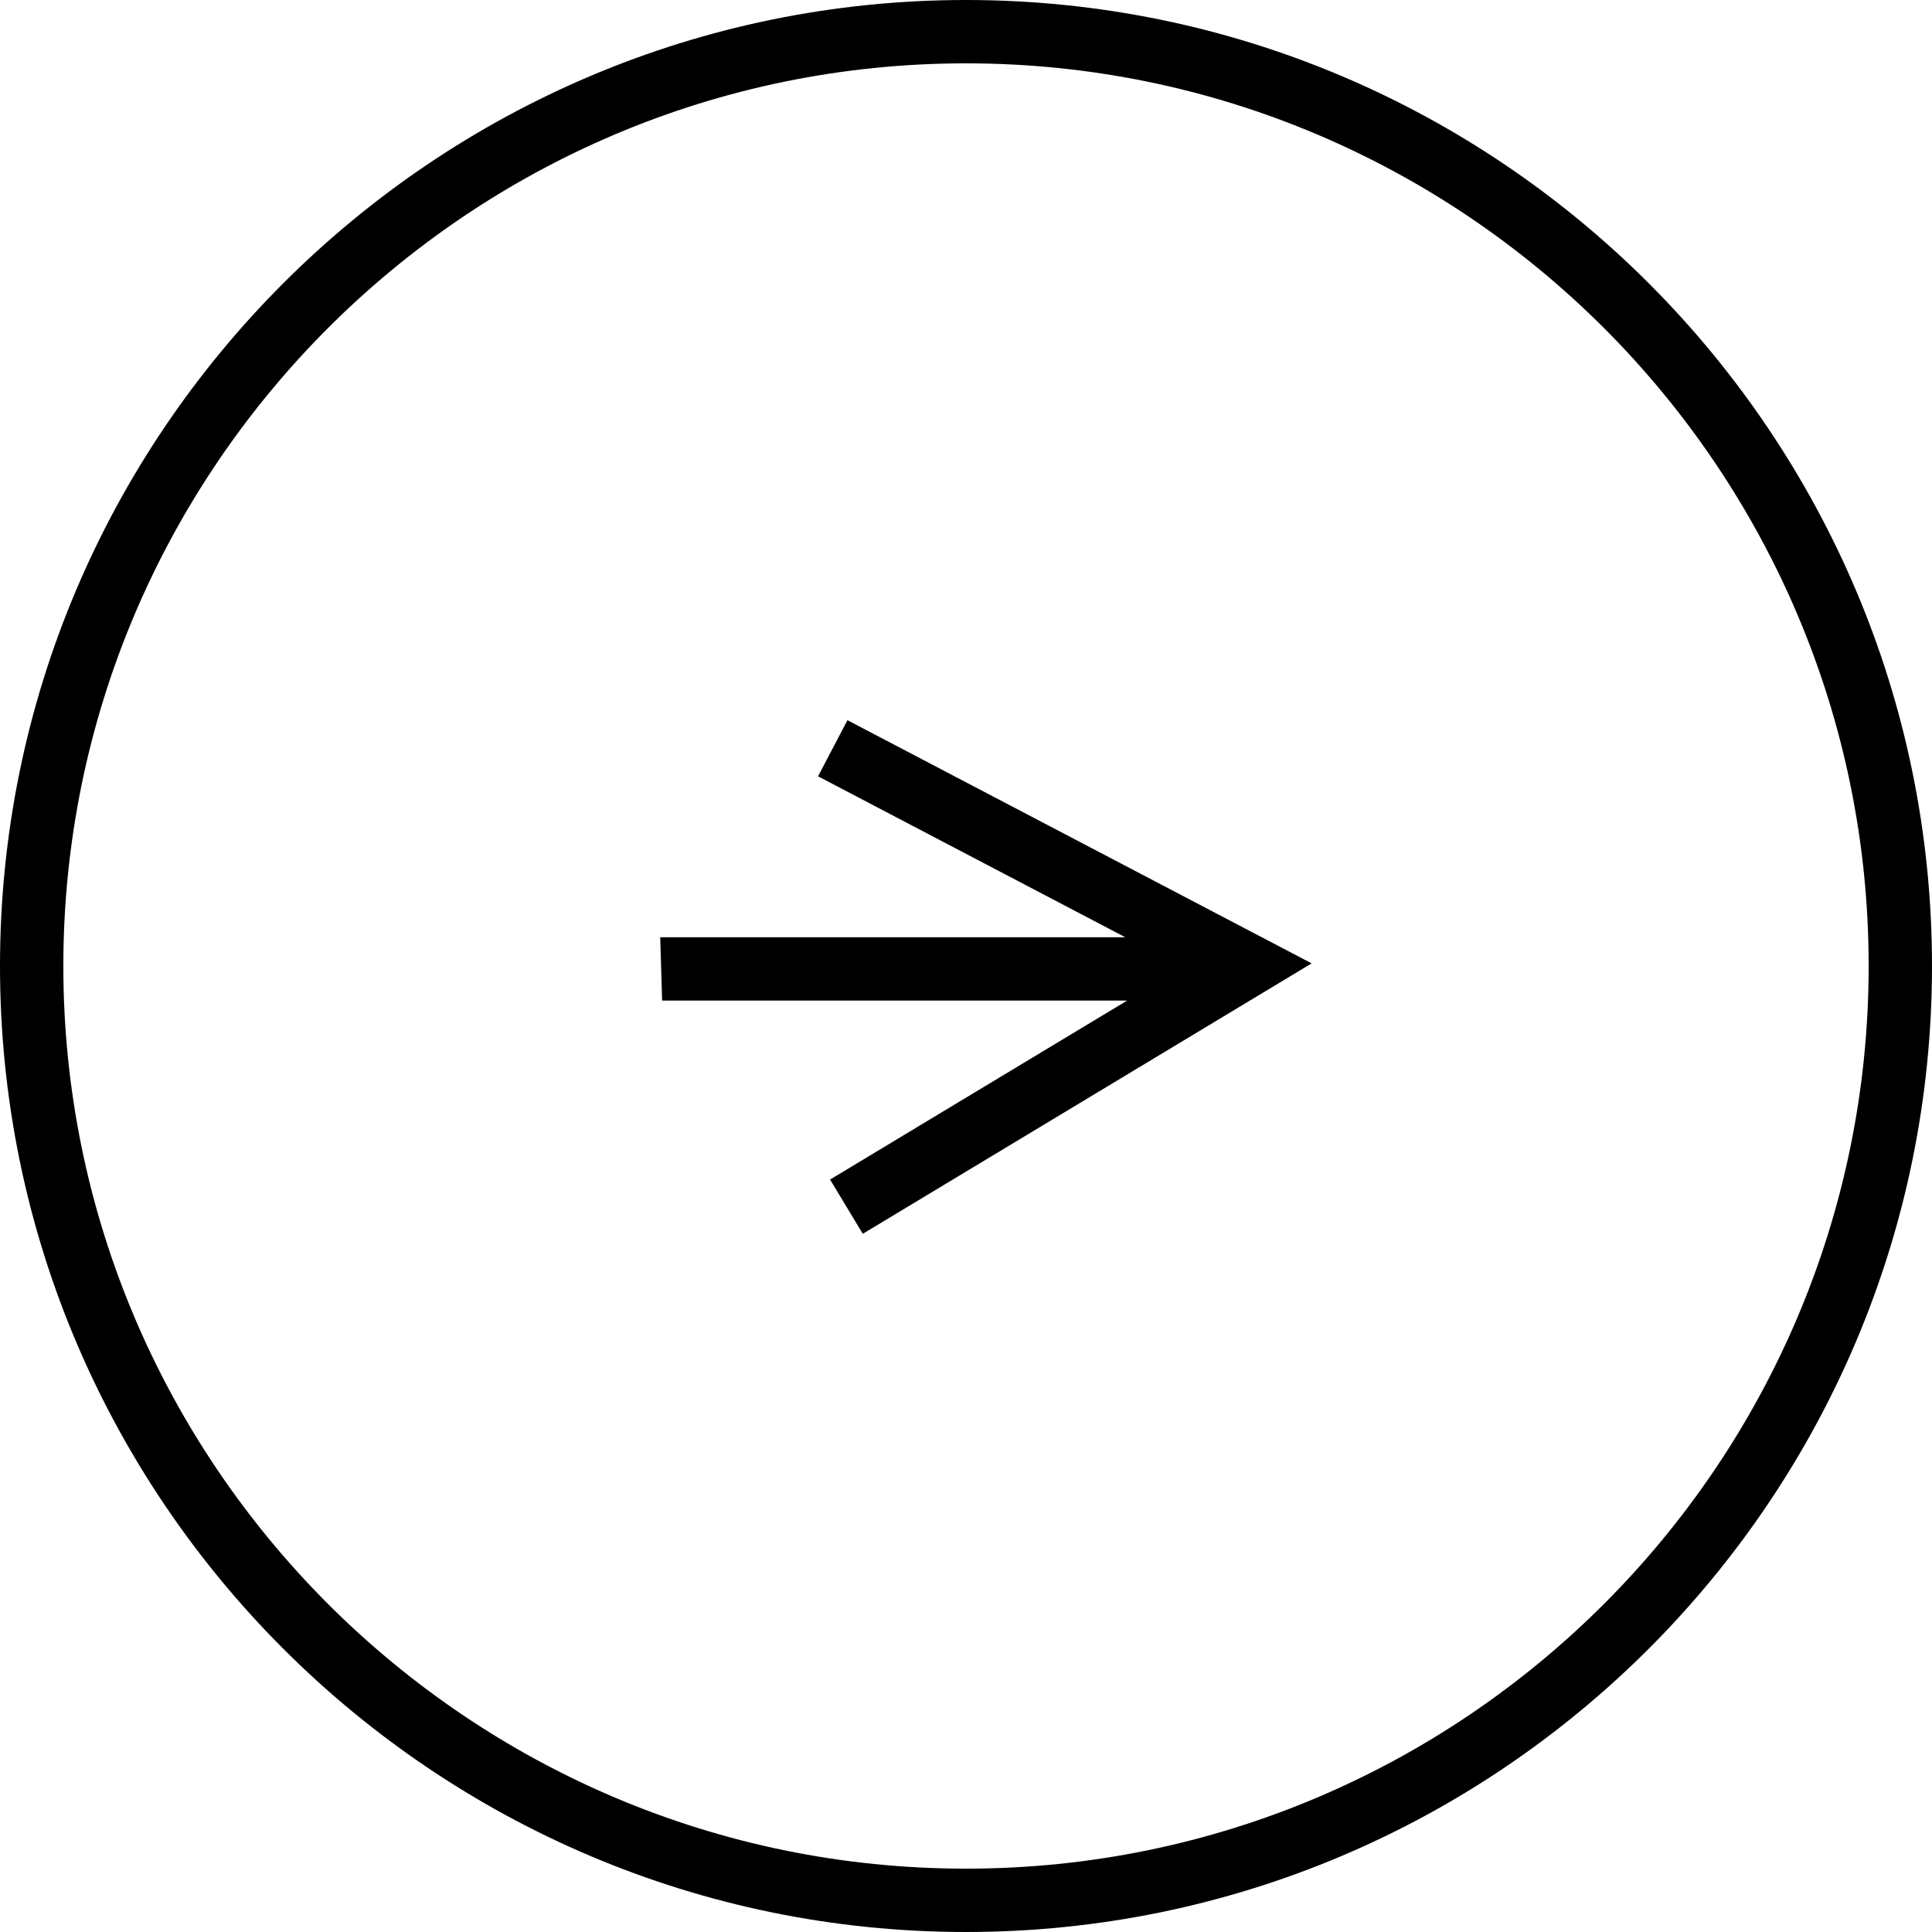
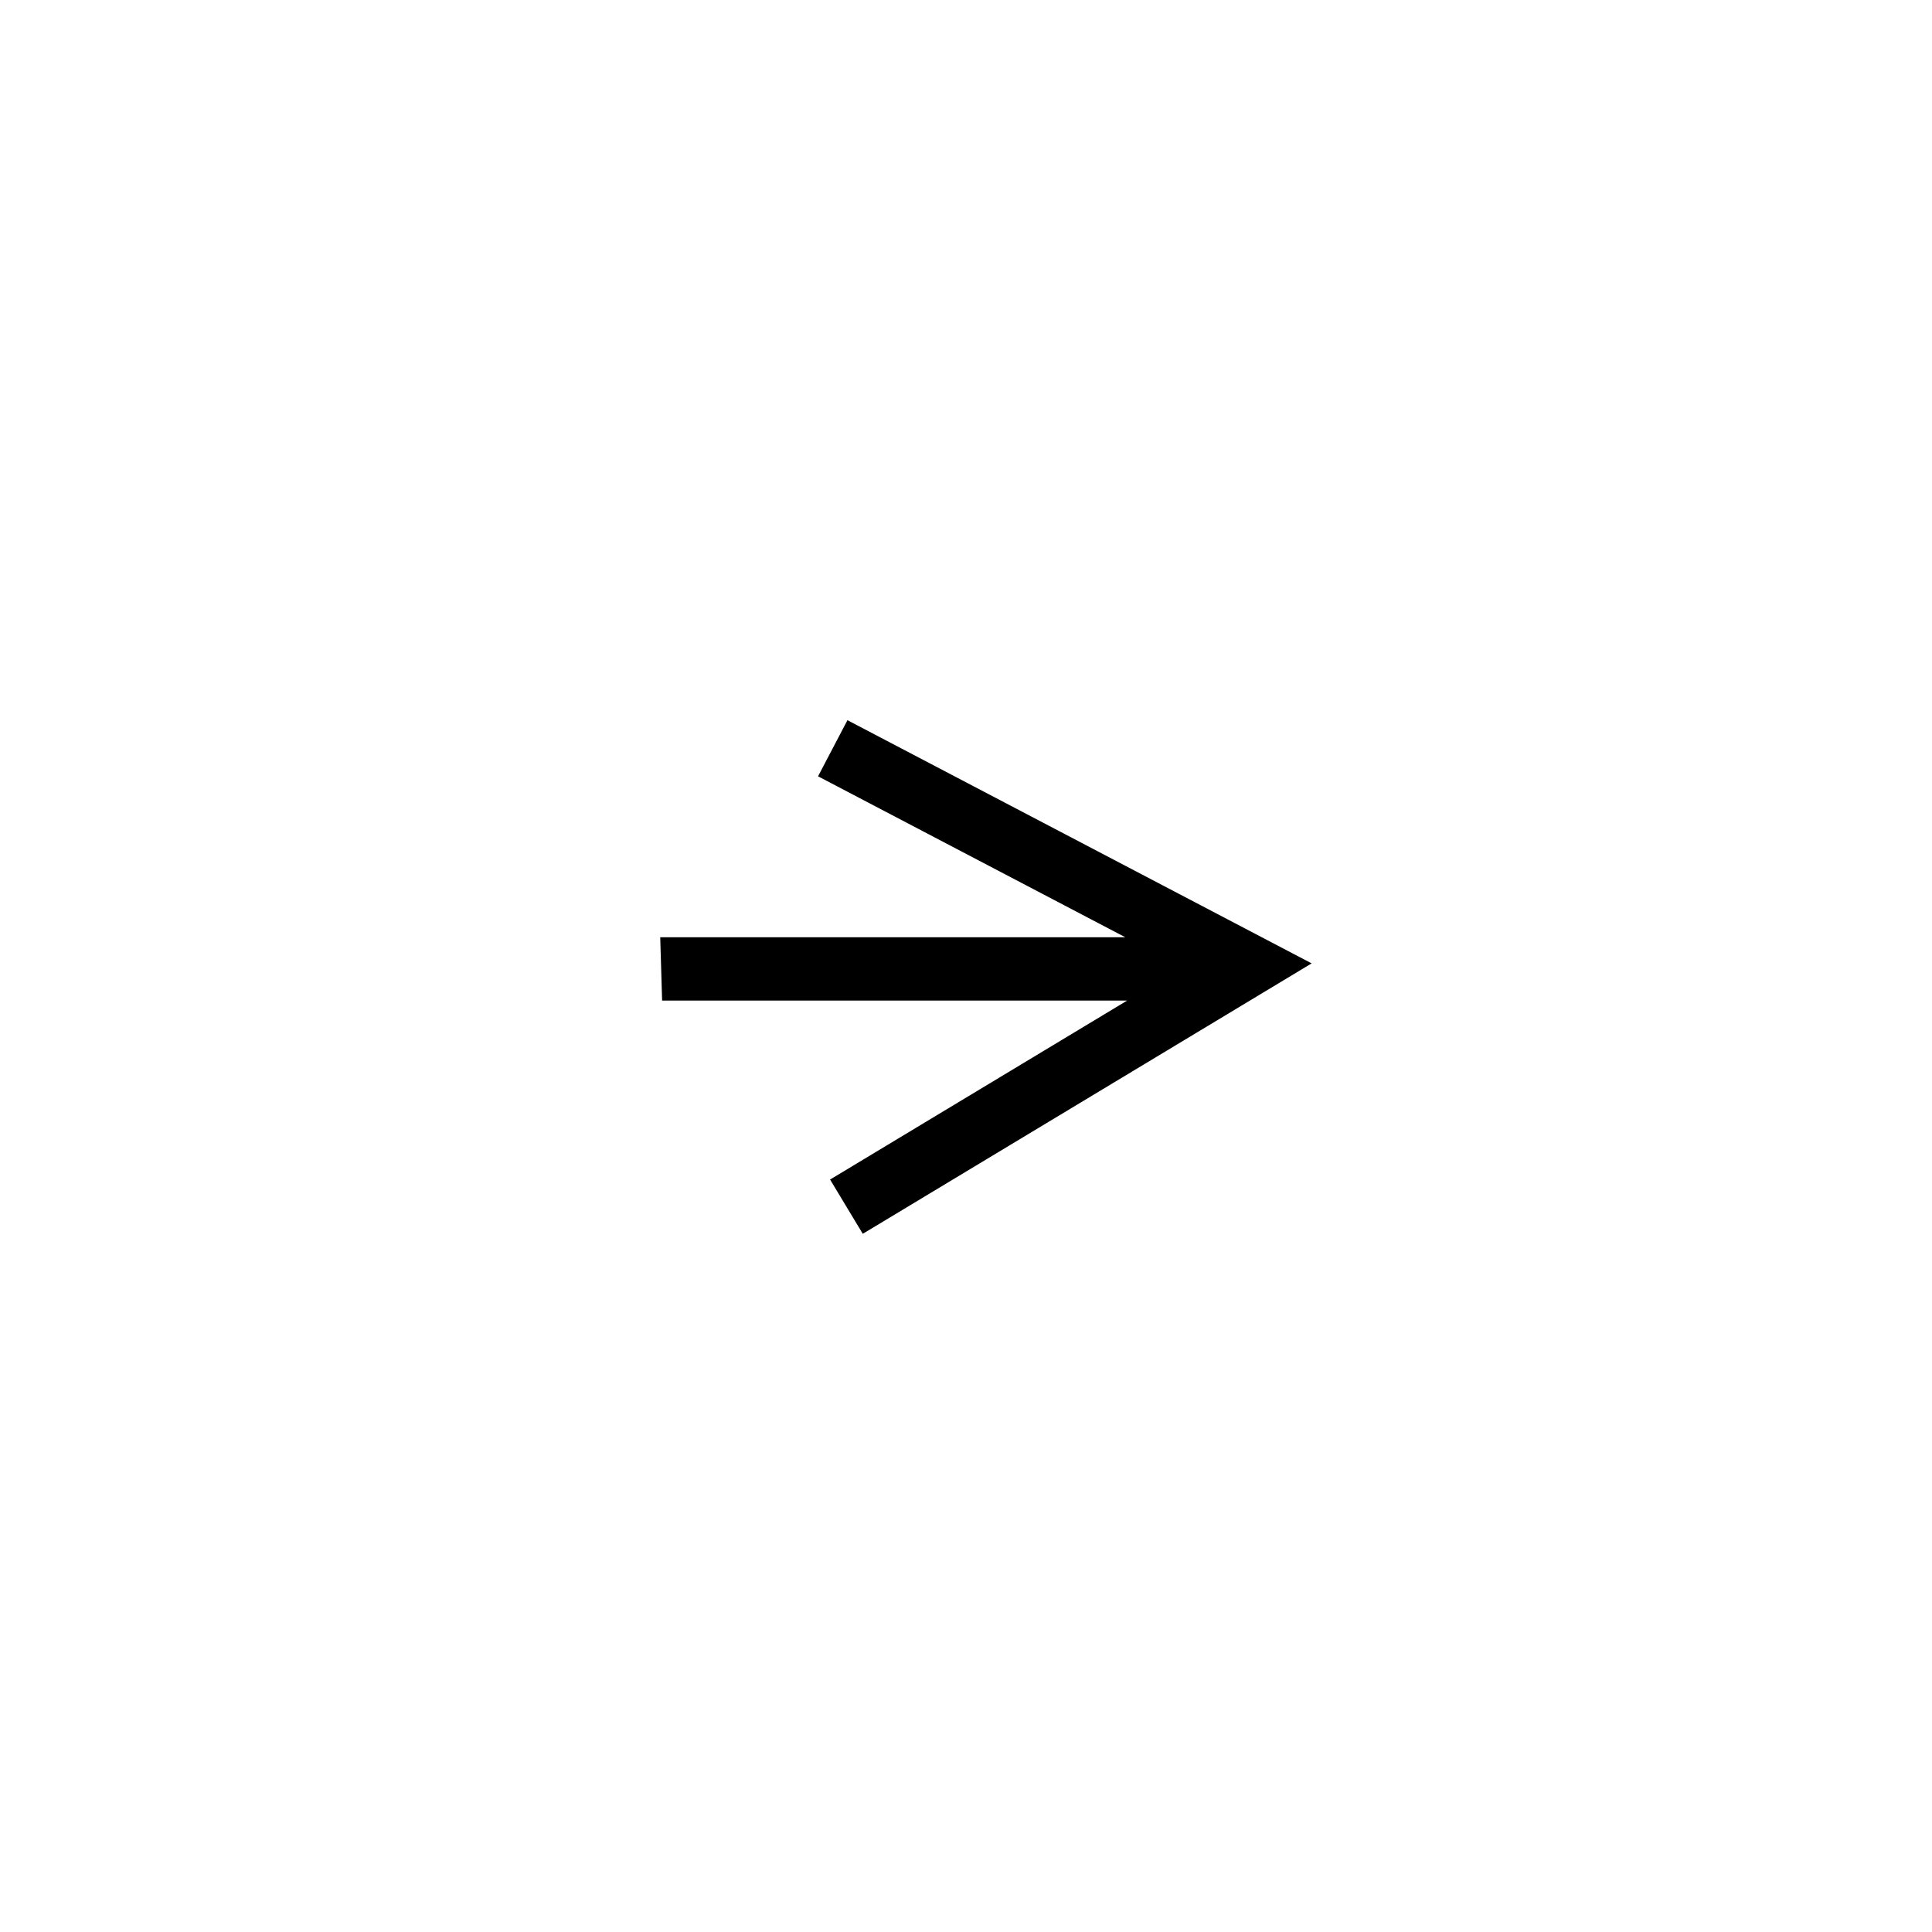
<svg xmlns="http://www.w3.org/2000/svg" preserveAspectRatio="none" data-bbox="12.816 12.816 174.368 174.368" width="200" height="200" viewBox="12.816 12.816 174.368 174.368" data-type="shape" role="presentation" aria-hidden="true">
  <g>
-     <path d="M100 12.816c-48.073 0-87.184 39.111-87.184 87.184s39.11 87.184 87.184 87.184 87.184-39.111 87.184-87.184S148.073 12.816 100 12.816zm0 168.651c-44.921 0-81.467-36.546-81.467-81.467S55.079 18.533 100 18.533 181.467 55.079 181.467 100 144.921 181.467 100 181.467z" />
    <path d="M91.832 79.142L89.3 77.815l-2.653 5.065 2.532 1.326 25.196 13.199H72.403l.17 5.714h41.973l-24.364 14.679-2.449 1.475 2.951 4.897 2.448-1.475 33.711-20.31 4.352-2.622-4.501-2.358-34.862-18.263z" />
  </g>
</svg>